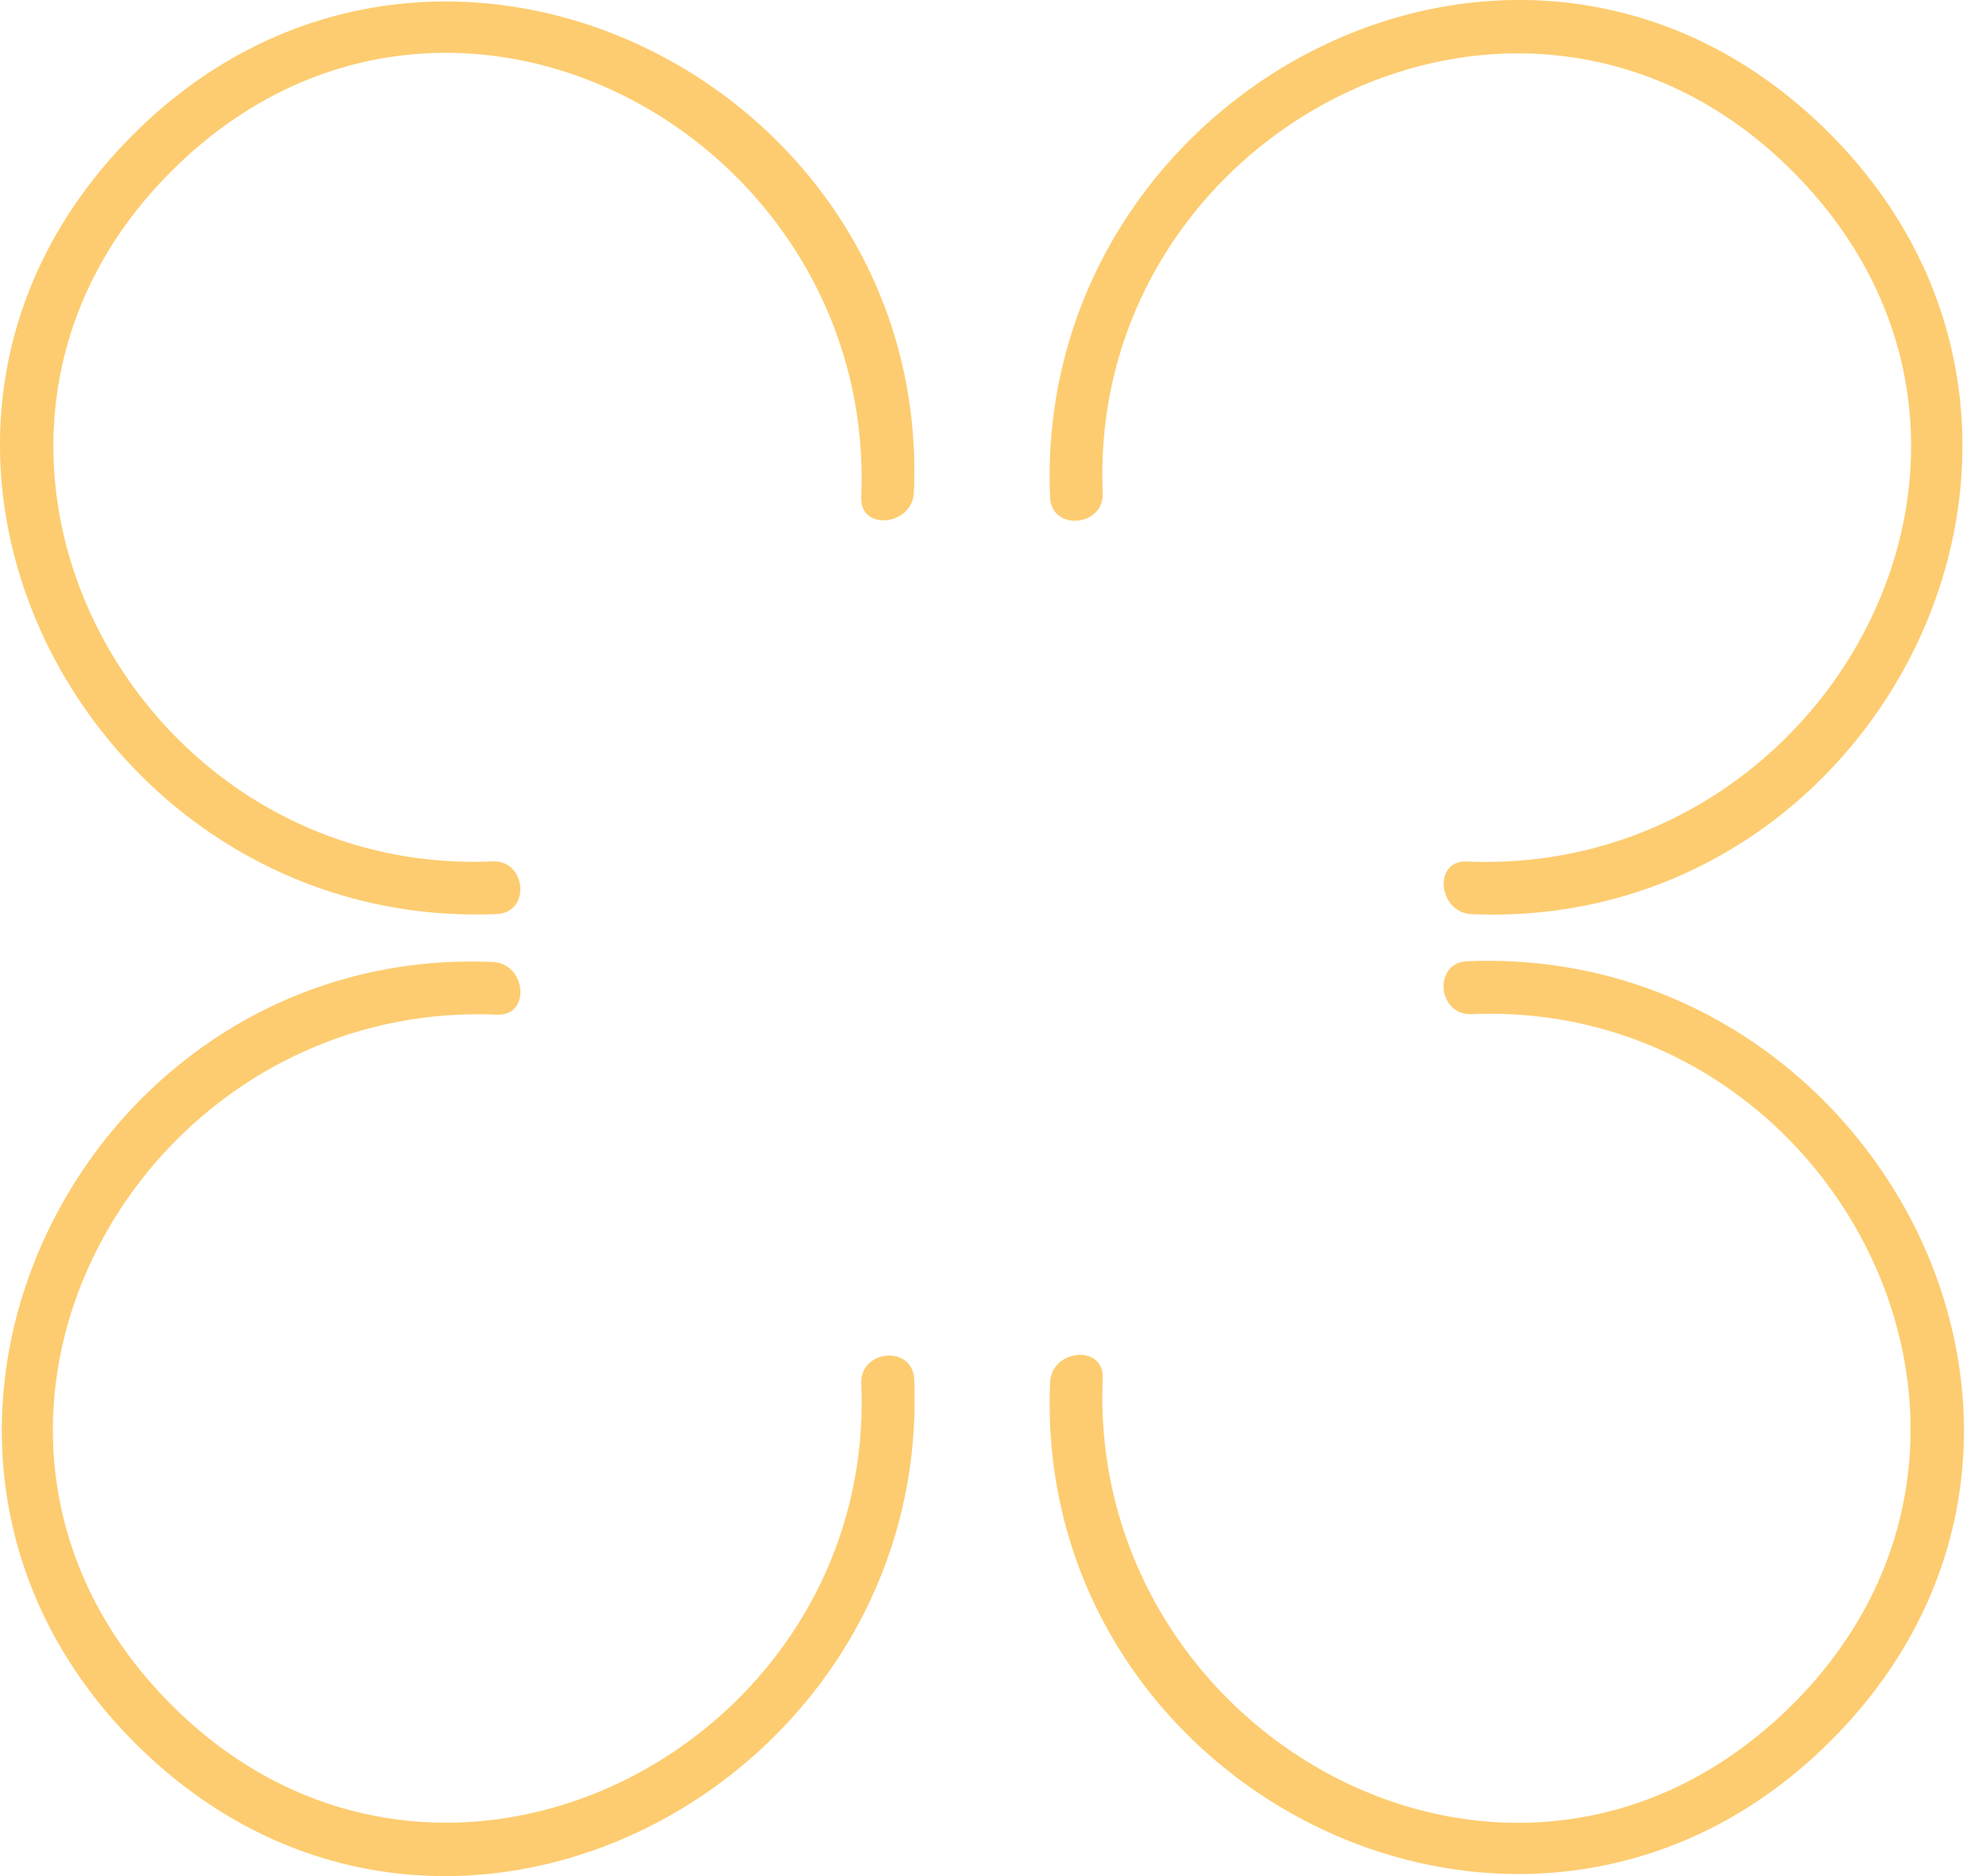
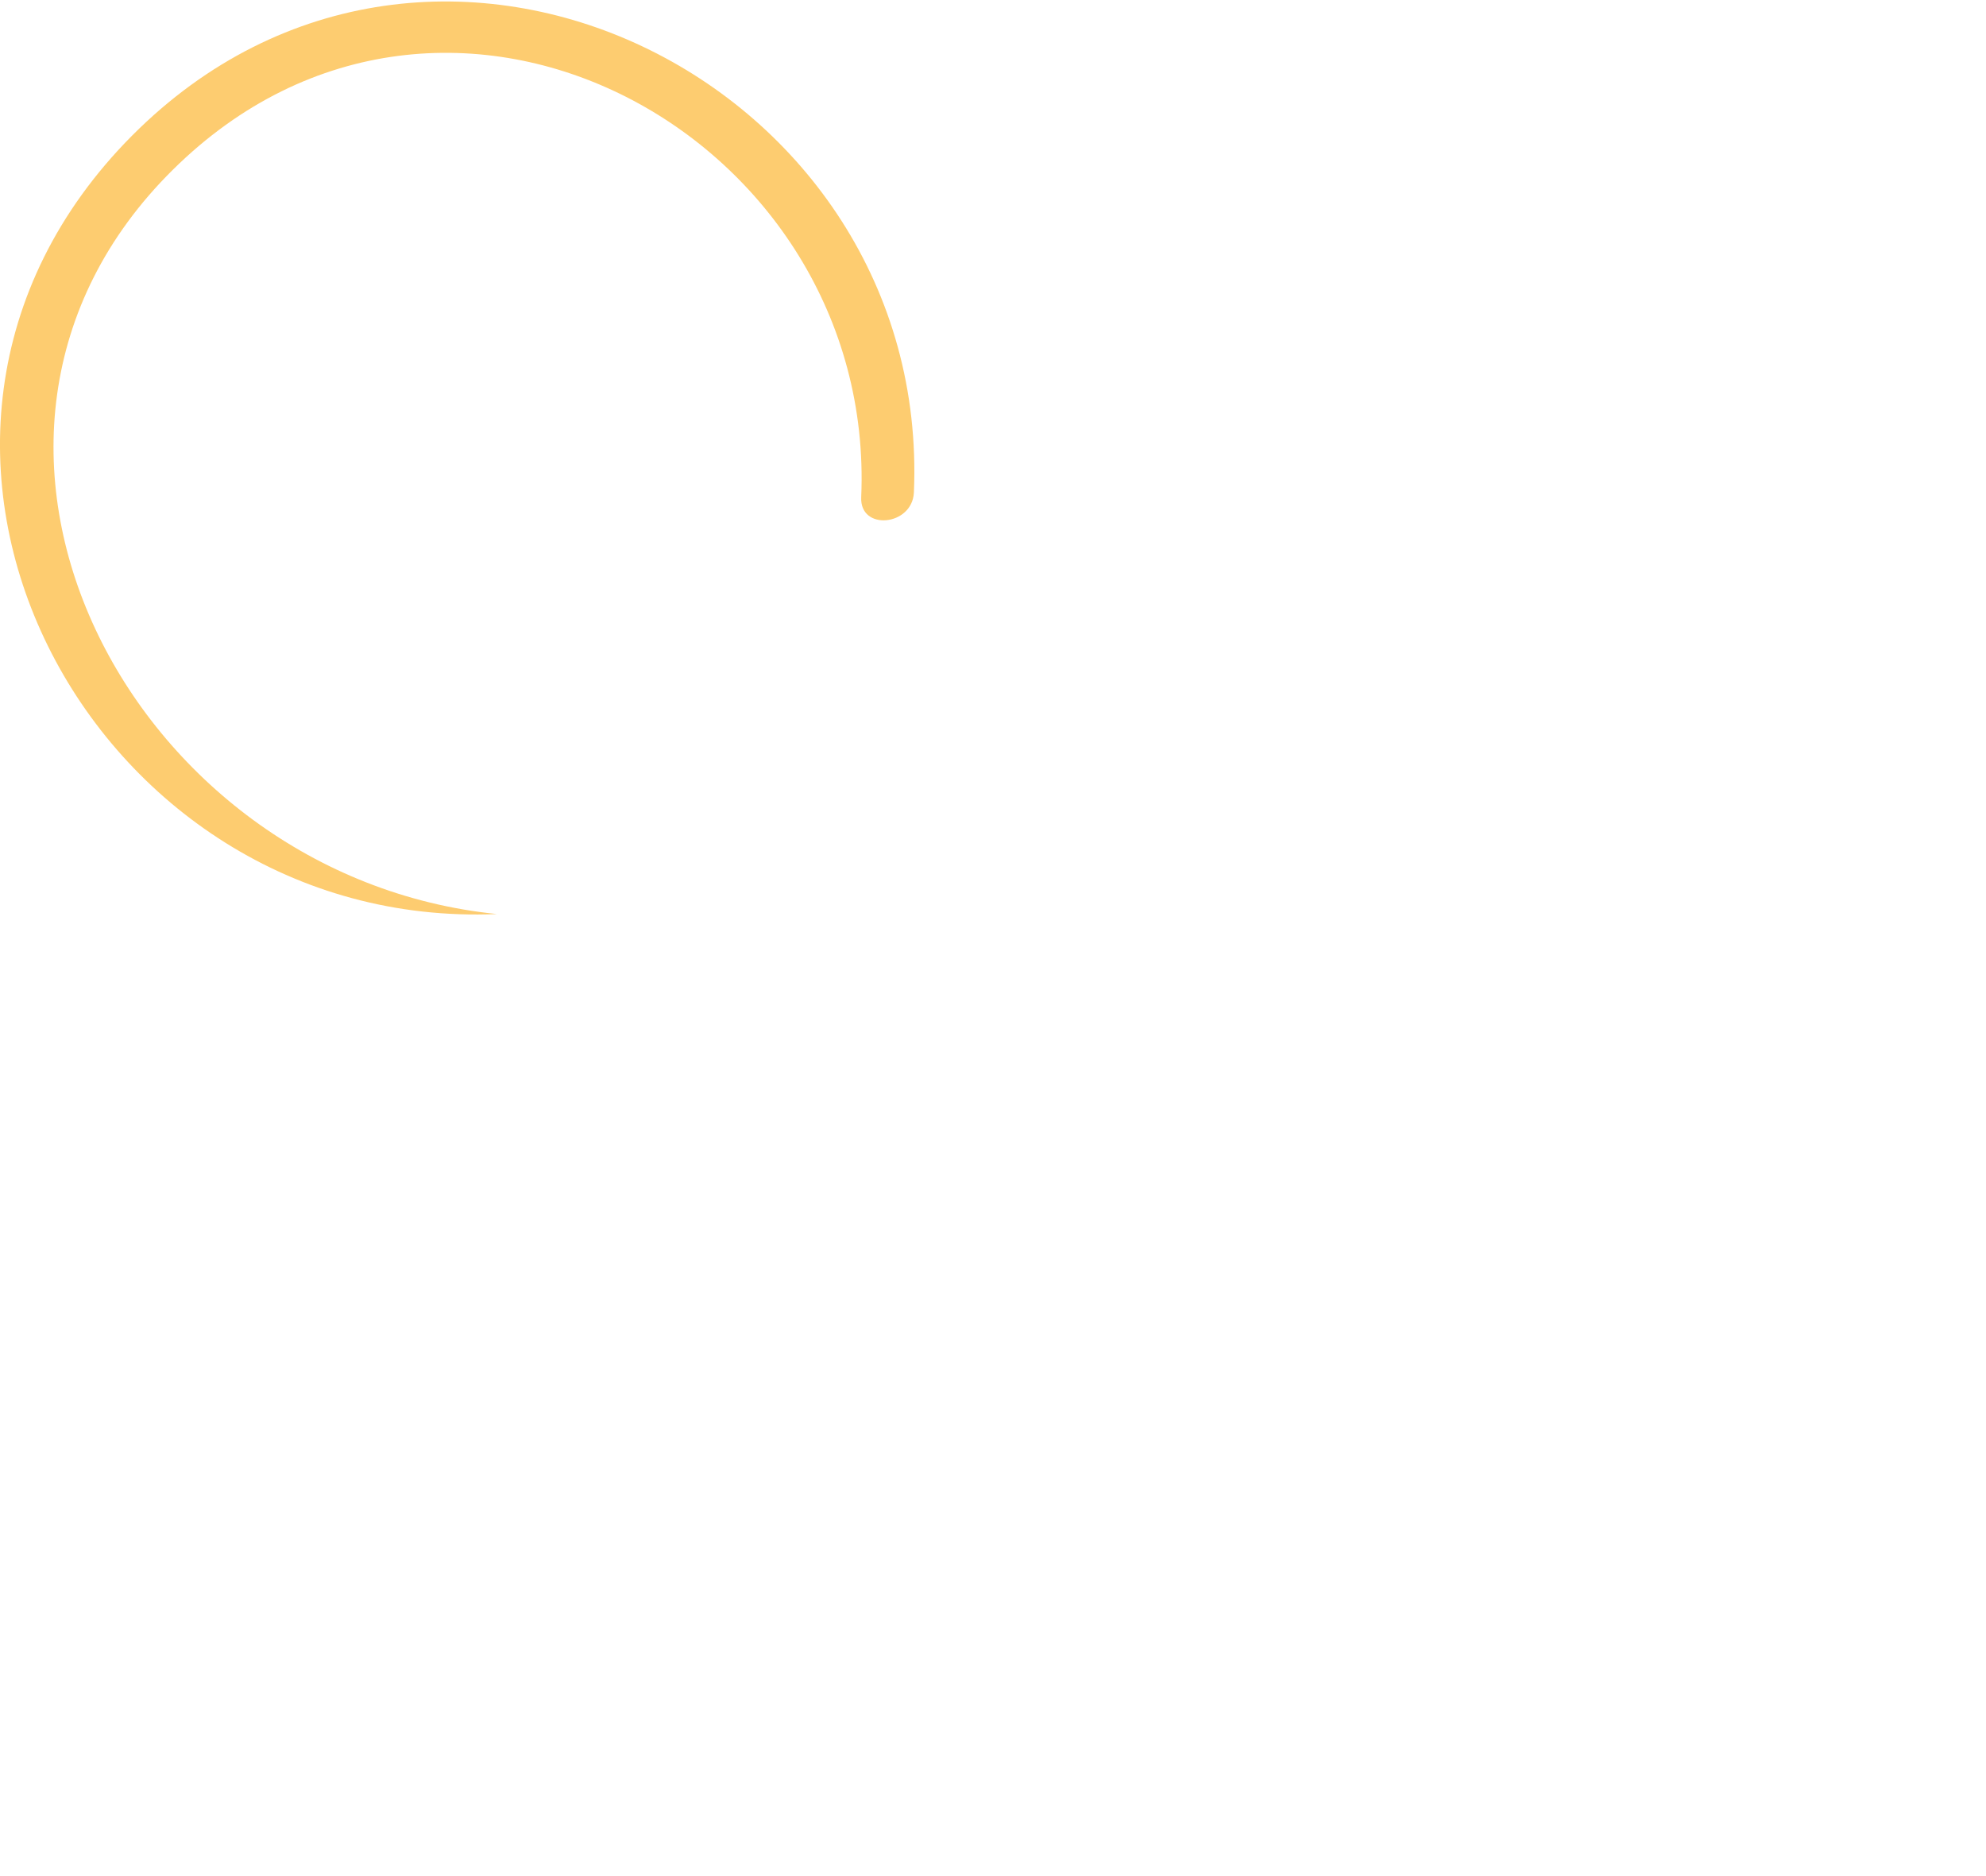
<svg xmlns="http://www.w3.org/2000/svg" width="36" height="34" viewBox="0 0 36 34" fill="none">
-   <path d="M16.566 8.926C16.887 1.483 7.857 -3.029 2.395 2.457C-3.11 7.991 1.623 16.882 9.008 16.565C9.627 16.536 9.541 15.582 8.927 15.611C2.352 15.894 -1.796 7.948 3.134 3.076C8.092 -1.83 15.894 2.467 15.611 9.012C15.583 9.626 16.537 9.535 16.566 8.926Z" fill="#FDCC70" />
-   <path d="M26.674 16.567C34.116 16.888 38.629 7.858 33.143 2.396C27.604 -3.114 18.718 1.629 19.035 9.014C19.059 9.633 20.018 9.546 19.989 8.933C19.711 2.358 27.647 -1.8 32.524 3.135C37.43 8.098 33.133 15.896 26.587 15.613C25.974 15.584 26.065 16.538 26.674 16.567Z" fill="#FDCC70" />
-   <path d="M15.612 25.073C15.895 31.648 7.949 35.796 3.077 30.866C-1.829 25.903 2.468 18.106 9.013 18.389C9.627 18.413 9.541 17.458 8.932 17.434C1.489 17.113 -3.023 26.143 2.463 31.605C7.997 37.11 16.887 32.377 16.571 24.992C16.542 24.373 15.588 24.455 15.612 25.073Z" fill="#FDCC70" />
-   <path d="M26.674 18.38C33.248 18.097 37.396 26.043 32.467 30.915C27.498 35.826 19.711 31.52 19.989 24.974C20.013 24.36 19.059 24.446 19.035 25.055C18.718 32.498 27.738 37.025 33.205 31.529C38.71 25.995 33.977 17.105 26.592 17.421C25.974 17.45 26.055 18.404 26.674 18.38Z" fill="#FDCC70" />
+   <path d="M16.566 8.926C16.887 1.483 7.857 -3.029 2.395 2.457C-3.11 7.991 1.623 16.882 9.008 16.565C2.352 15.894 -1.796 7.948 3.134 3.076C8.092 -1.83 15.894 2.467 15.611 9.012C15.583 9.626 16.537 9.535 16.566 8.926Z" fill="#FDCC70" />
</svg>